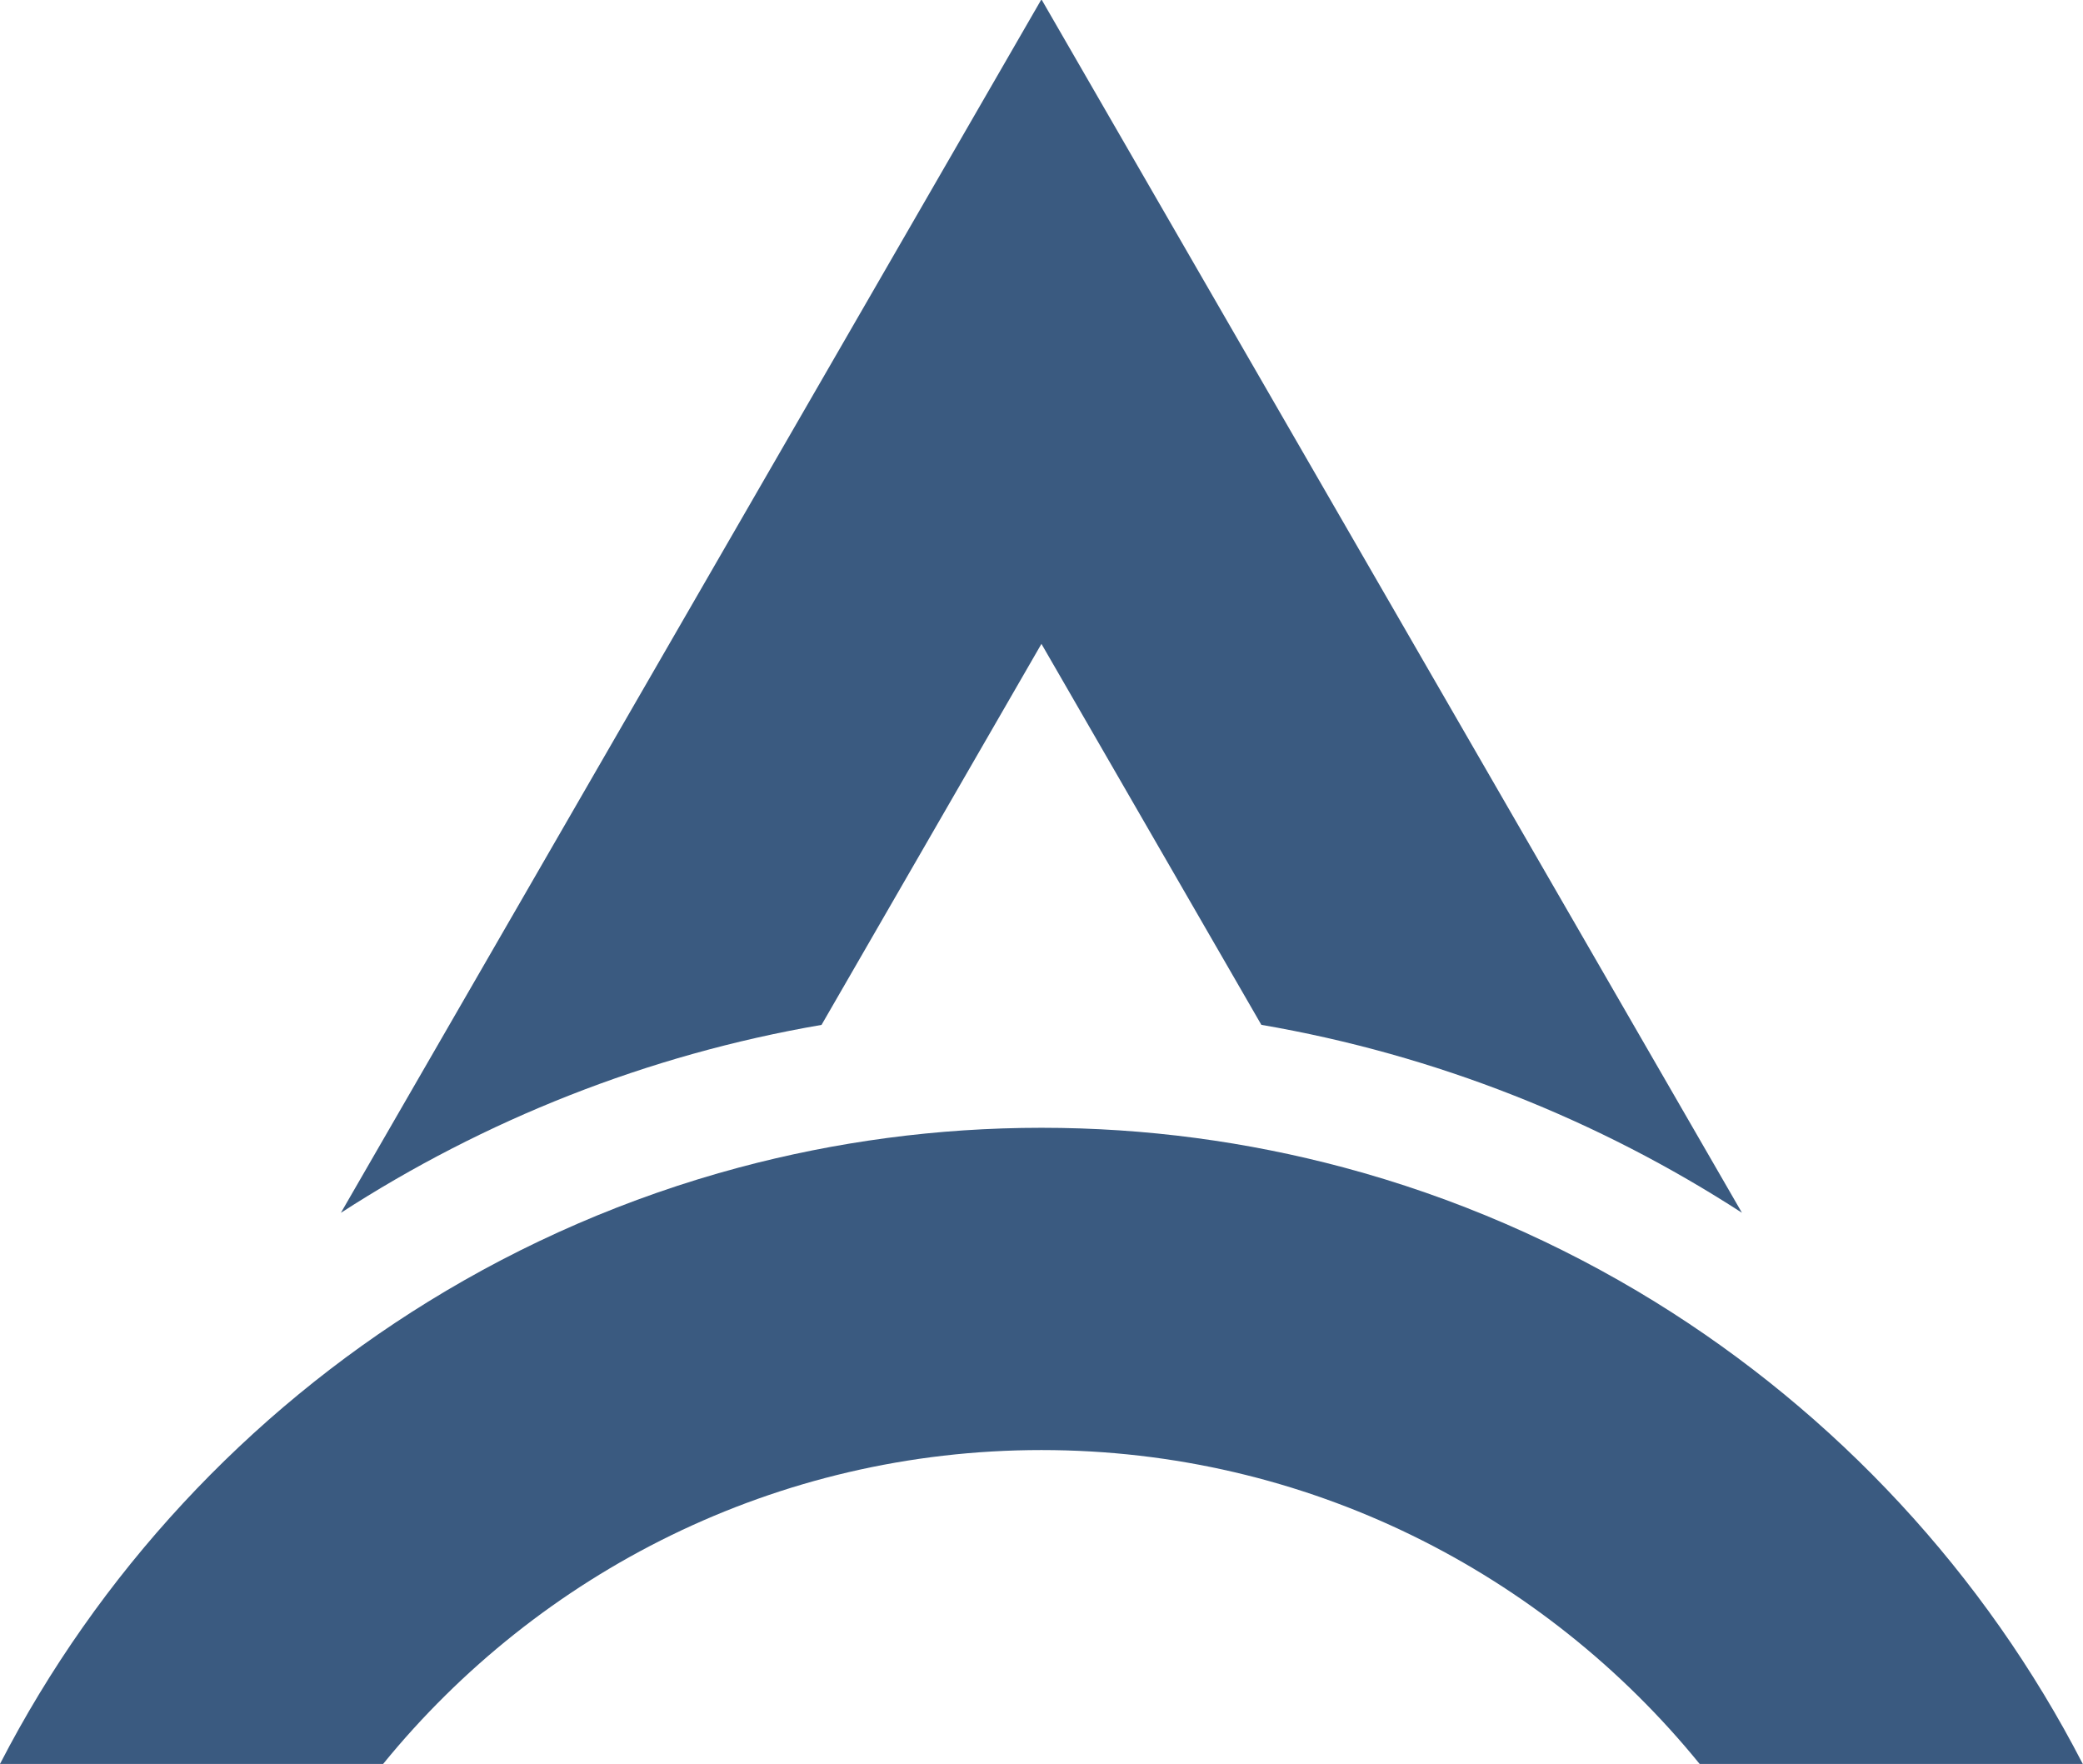
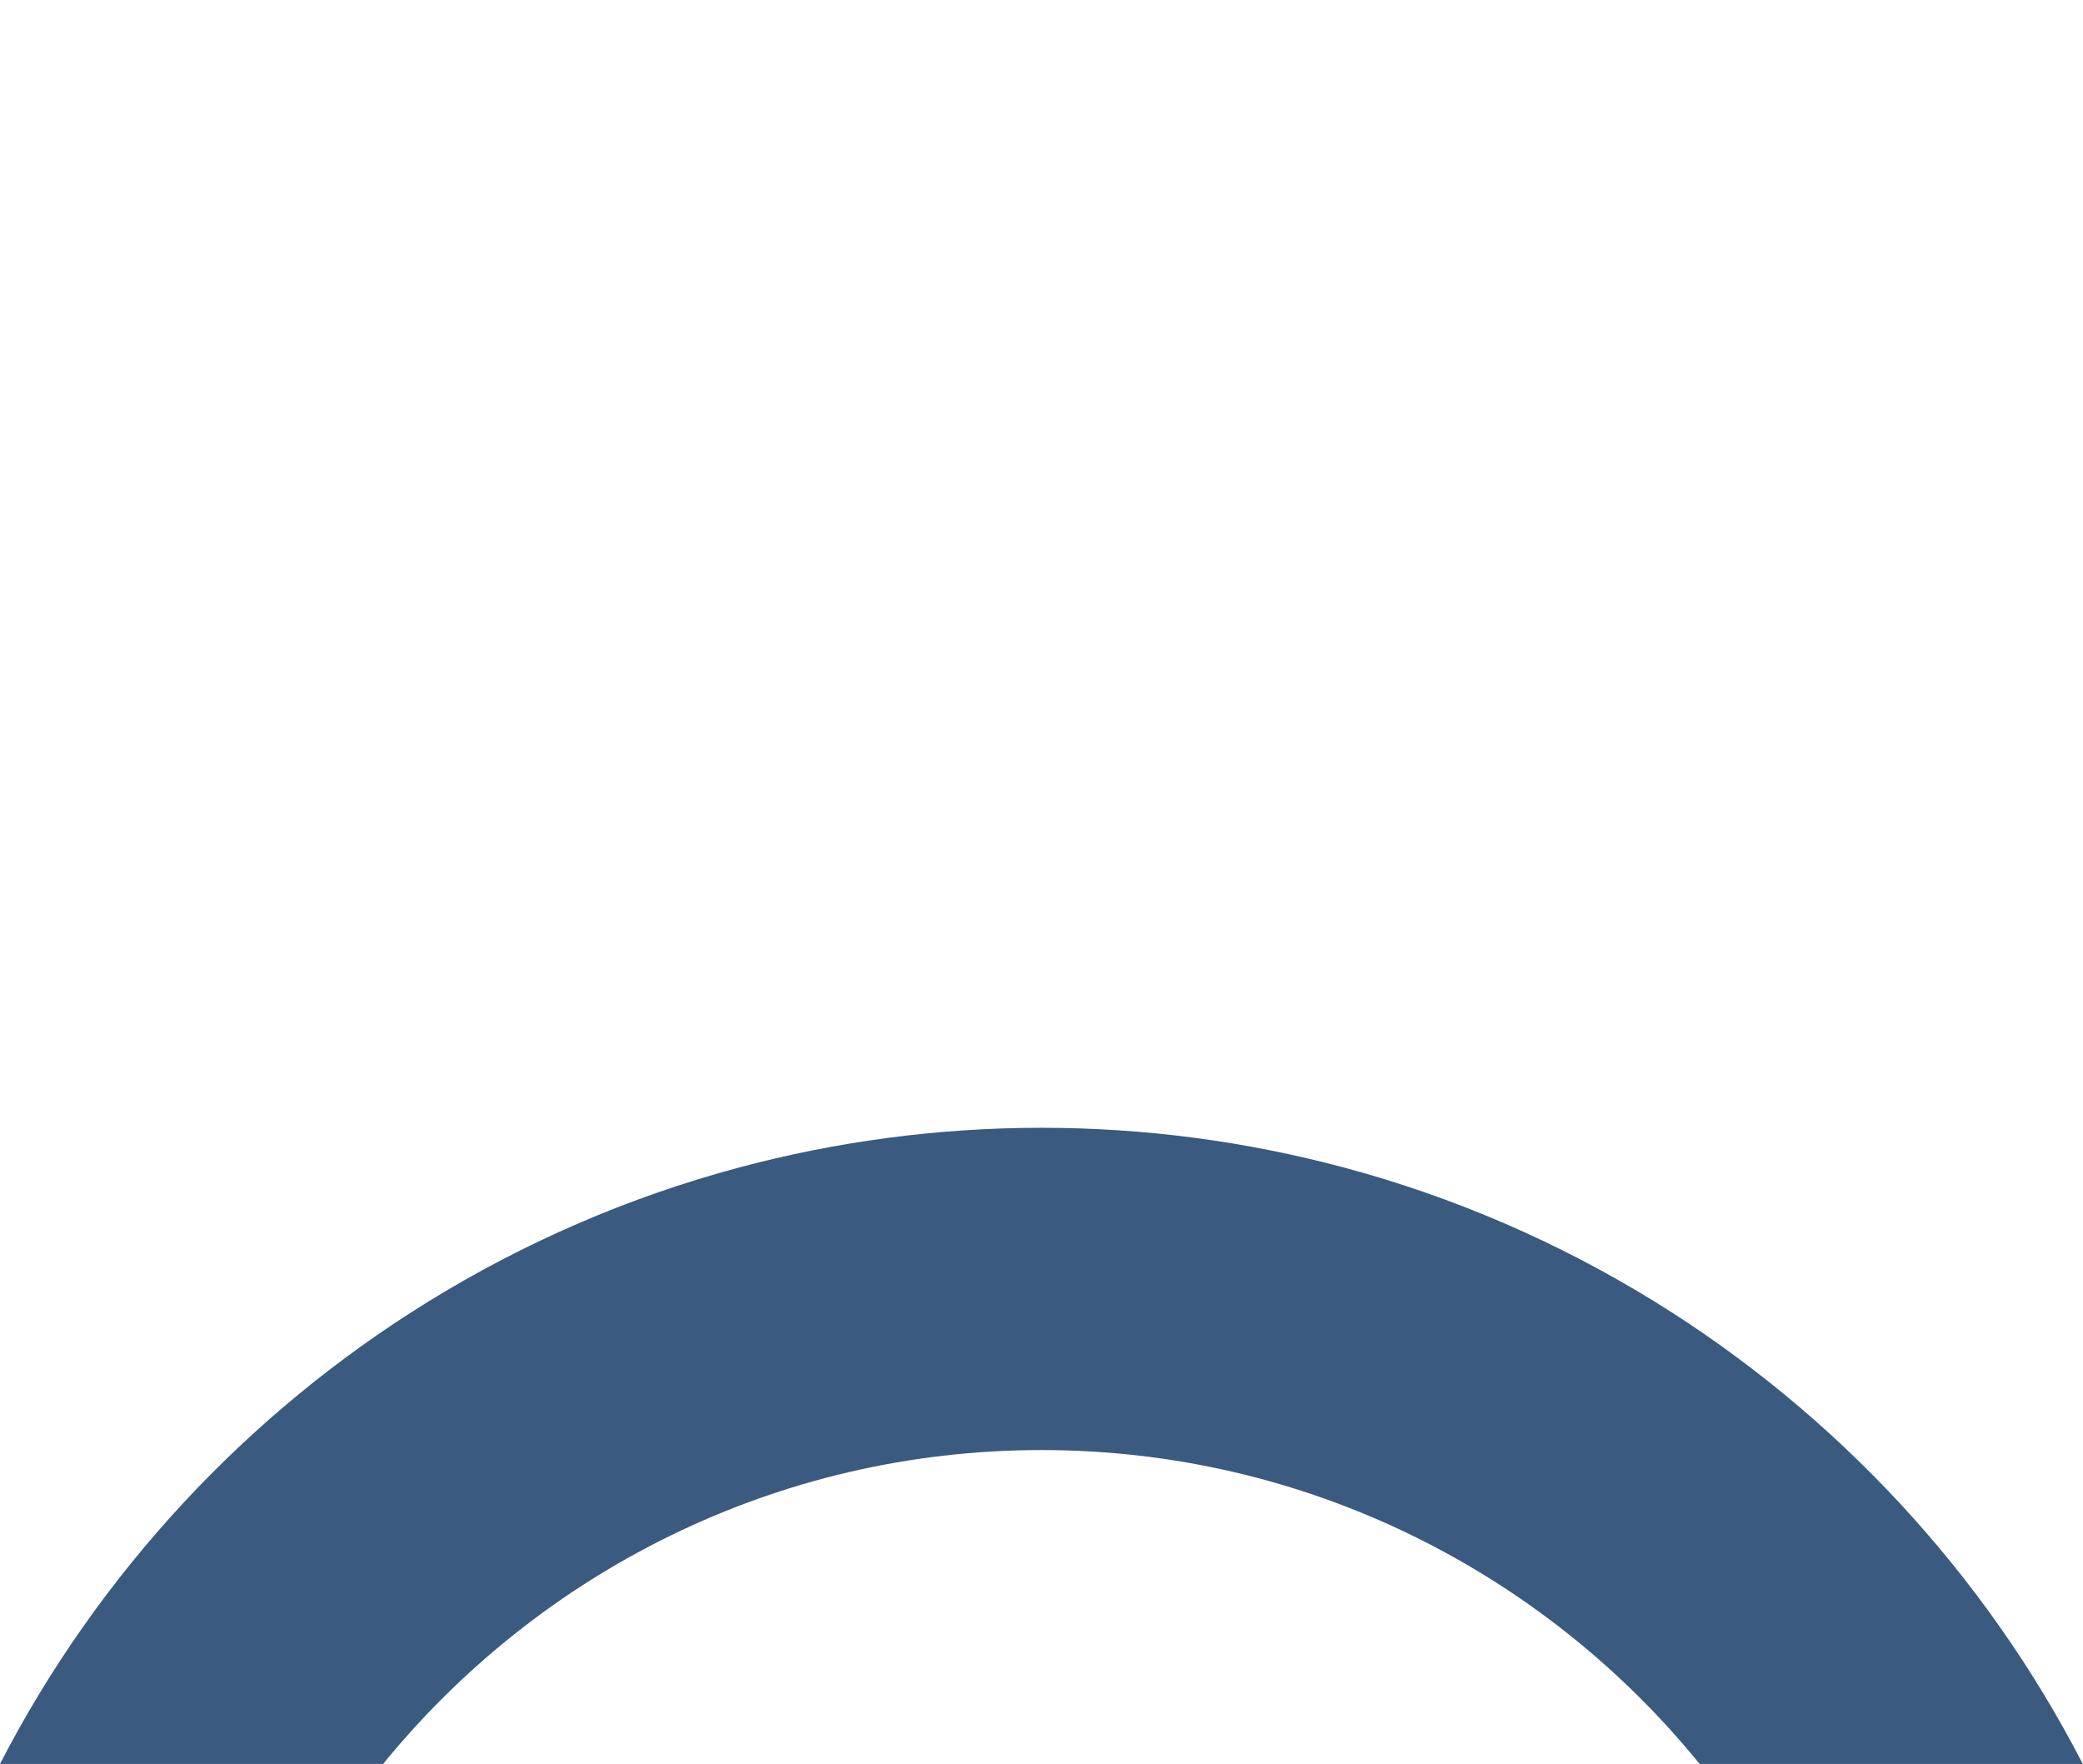
<svg xmlns="http://www.w3.org/2000/svg" version="1.1" id="Layer_1" x="0px" y="0px" viewBox="0 0 37.33 31.61" style="enable-background:new 0 0 37.33 31.61;" xml:space="preserve">
  <style type="text/css">
	.st0{fill:#3A5A80;}
</style>
  <g id="g12_55_" transform="scale(0.1,0.1)">
-     <path id="path14_55_" class="st0" d="M186.64,115.38l39.41,68.27c31.28,5.38,60.46,17.06,86.13,33.68L186.64-0.12L61.09,217.34   c25.68-16.62,54.85-28.3,86.14-33.68L186.64,115.38" />
    <path id="path16_55_" class="st0" d="M296.54,233.25c-17.11-10.55-35.84-18.72-55.73-24.04c-17.29-4.62-35.42-7.11-54.16-7.11   c-18.73,0-36.88,2.49-54.18,7.11c-19.89,5.32-38.62,13.49-55.72,24.04C44.23,253.32,17.59,282.01,0,316.1h68.66   c27.93-34.29,70.43-56.25,117.98-56.25s90.08,21.96,117.96,56.25h68.66C355.7,282.01,329.04,253.32,296.54,233.25" />
  </g>
</svg>